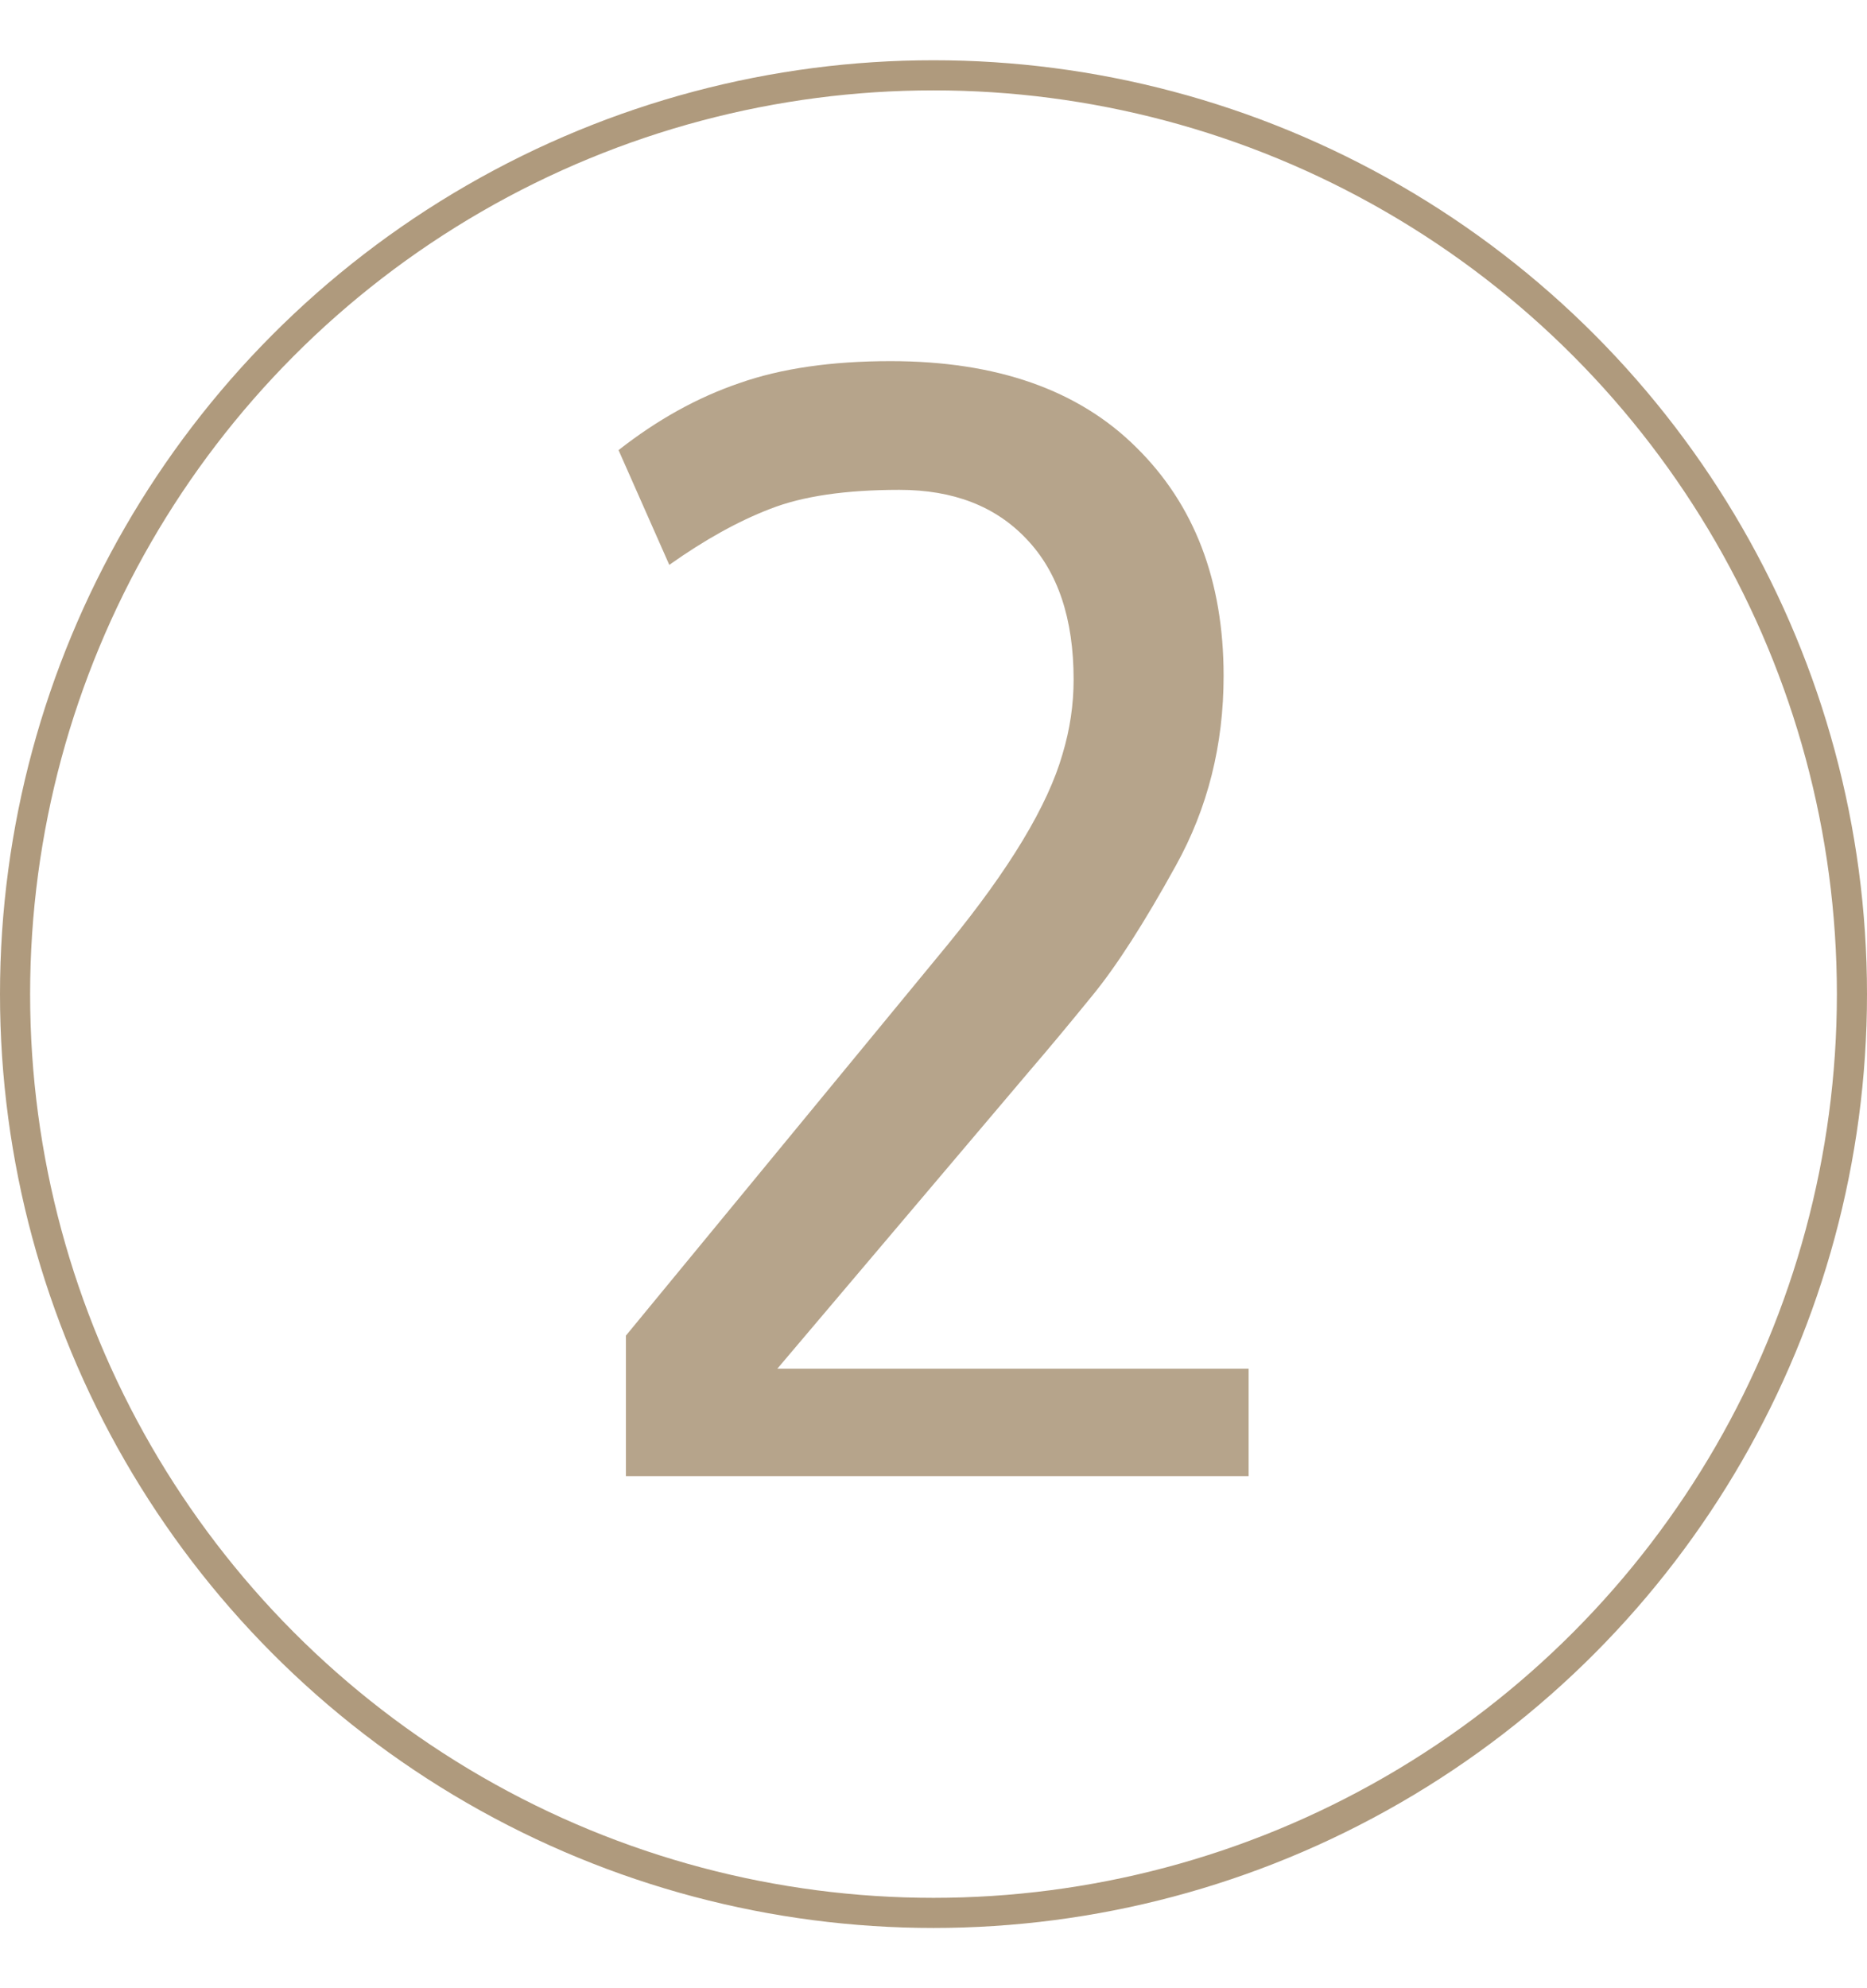
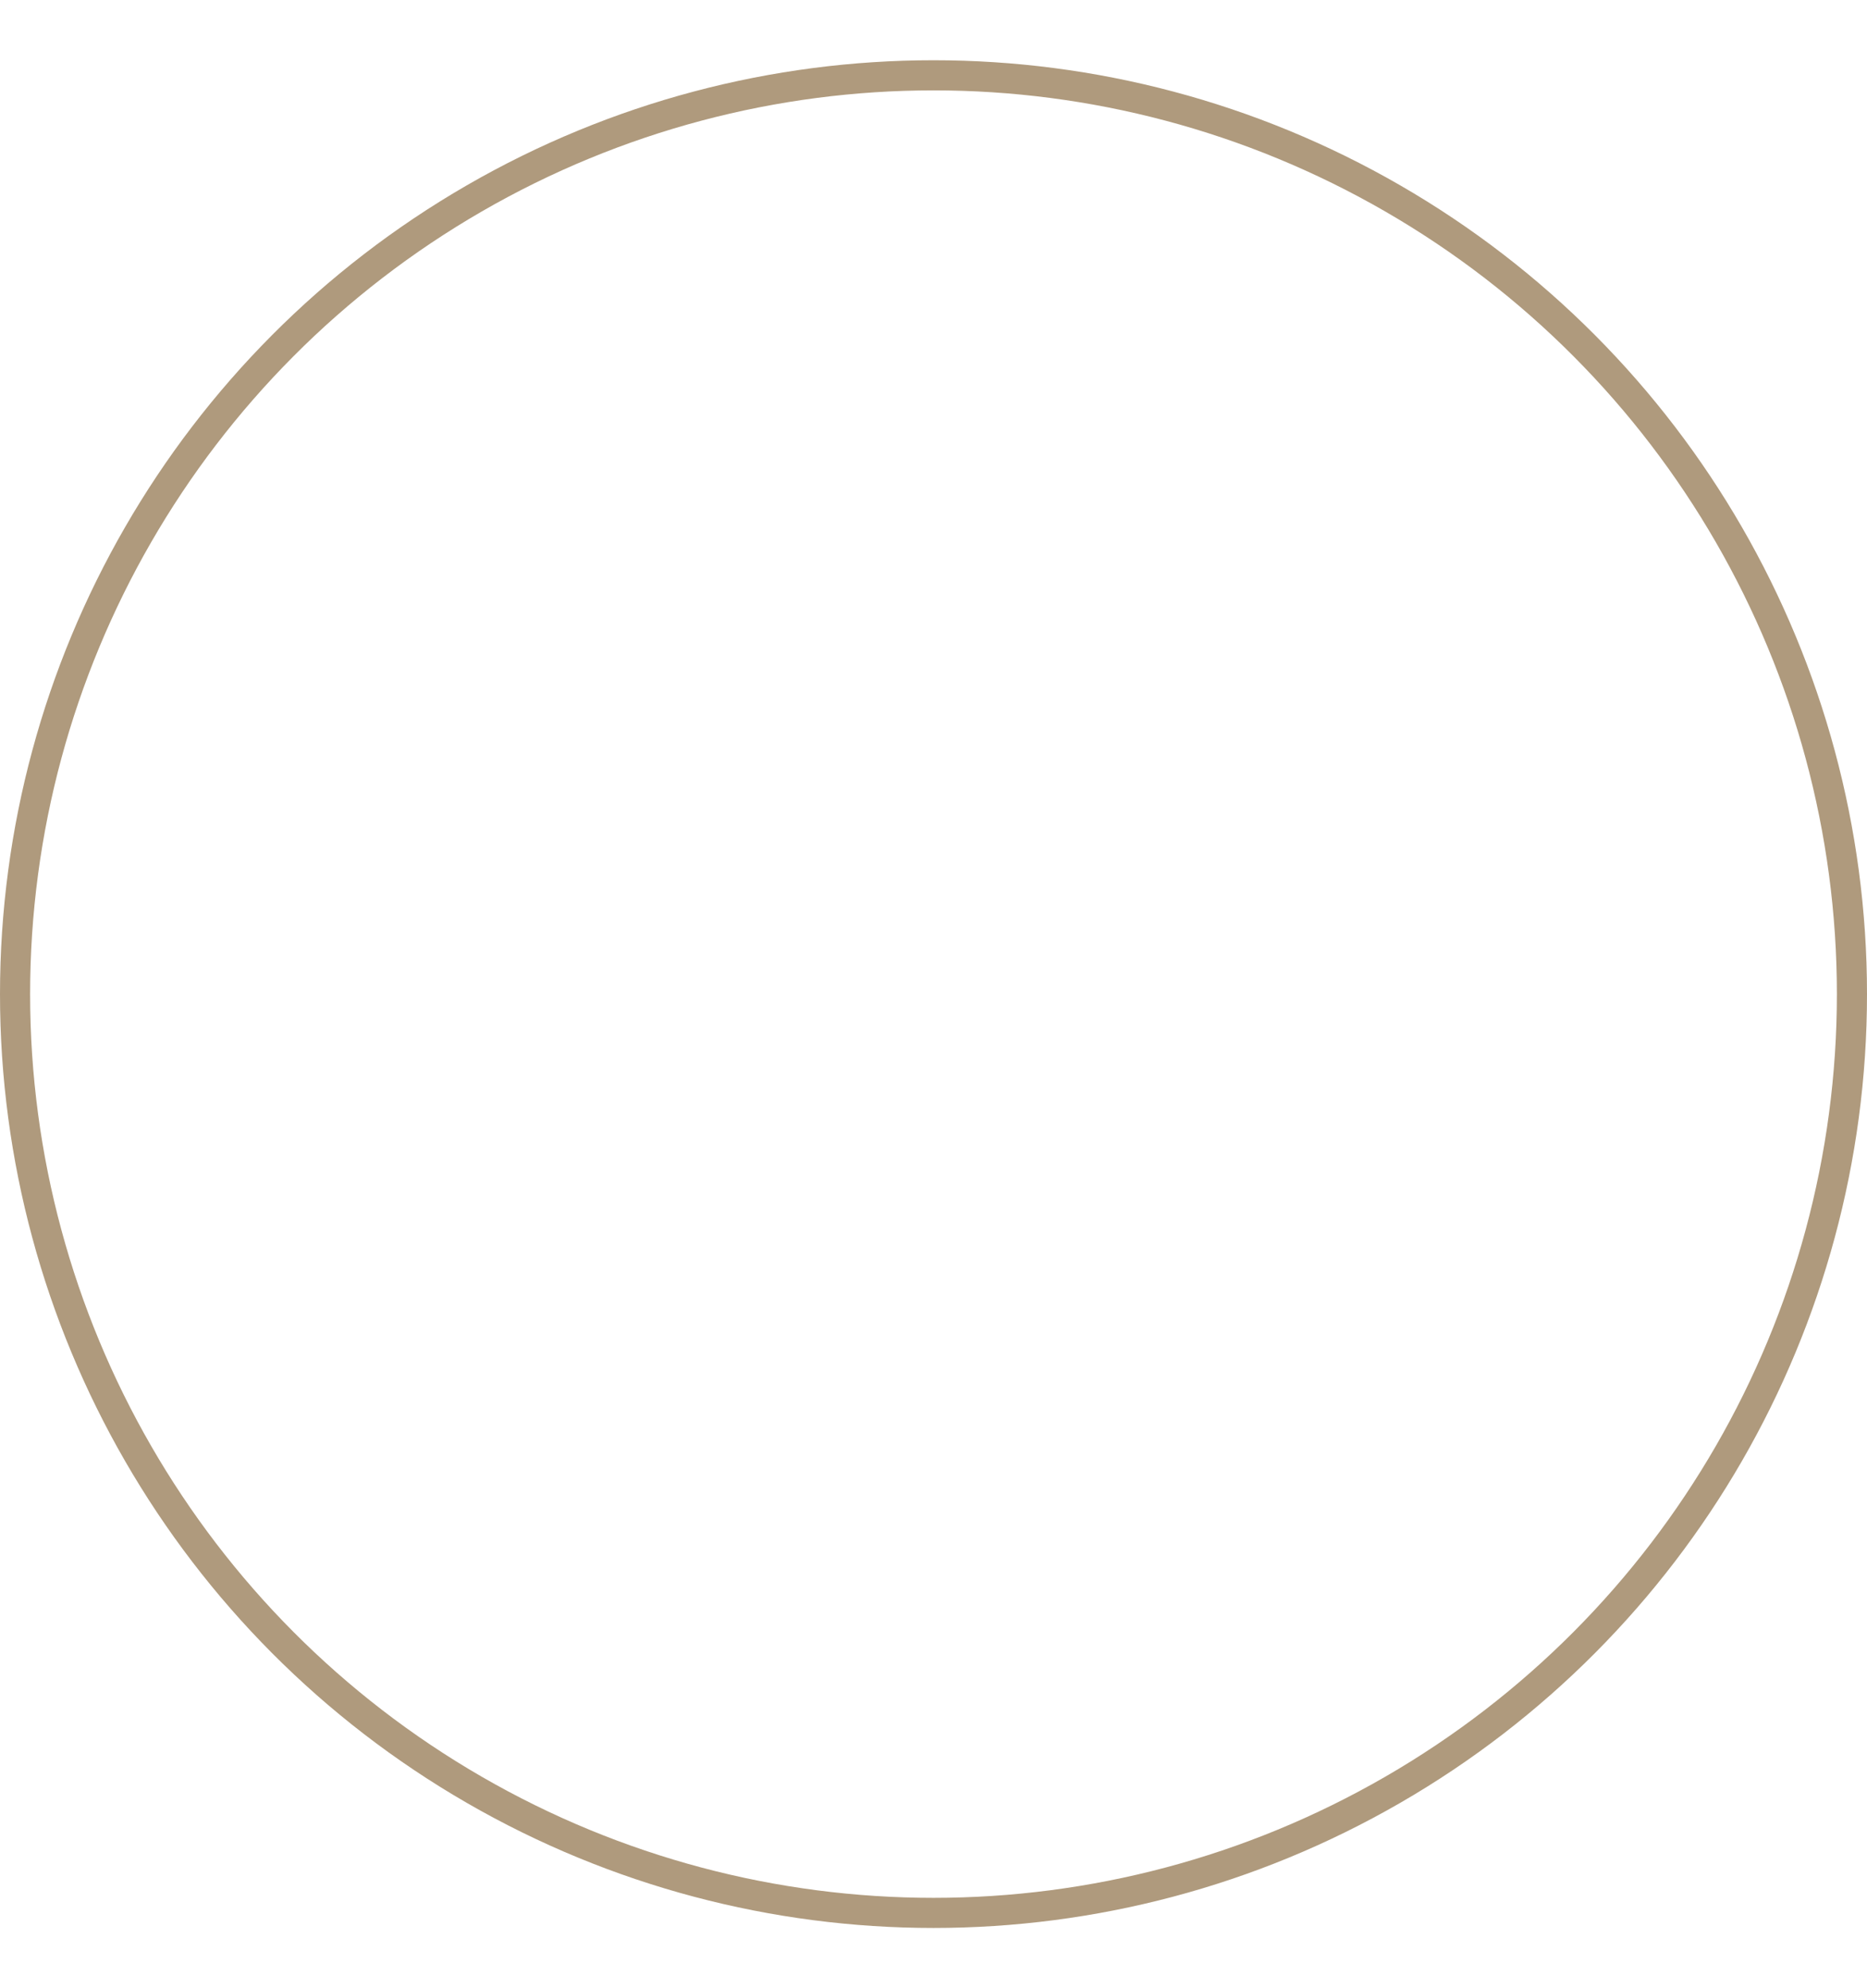
<svg xmlns="http://www.w3.org/2000/svg" width="62" height="66" viewBox="0 0 62 66" fill="none">
  <circle cx="31" cy="33" r="30.5" stroke="#AF9A7D" />
-   <path d="M20.541 14.942C21.827 13.933 23.162 13.193 24.545 12.721C25.928 12.232 27.605 11.988 29.574 11.988C33.09 11.988 35.808 12.94 37.728 14.845C39.665 16.749 40.634 19.28 40.634 22.438C40.634 24.732 40.105 26.832 39.047 28.736C38.005 30.624 37.086 32.057 36.288 33.033C35.507 33.993 34.815 34.824 34.213 35.523L25.814 45.435H41.464V49H20.785V44.337L31.479 31.349C33.529 28.842 34.799 26.734 35.287 25.025C35.531 24.212 35.653 23.39 35.653 22.56C35.653 20.541 35.133 18.987 34.091 17.896C33.065 16.806 31.658 16.261 29.867 16.261C28.077 16.261 26.645 16.472 25.57 16.895C24.512 17.302 23.398 17.921 22.226 18.751L20.541 14.942Z" fill="#B6A48B" />
</svg>